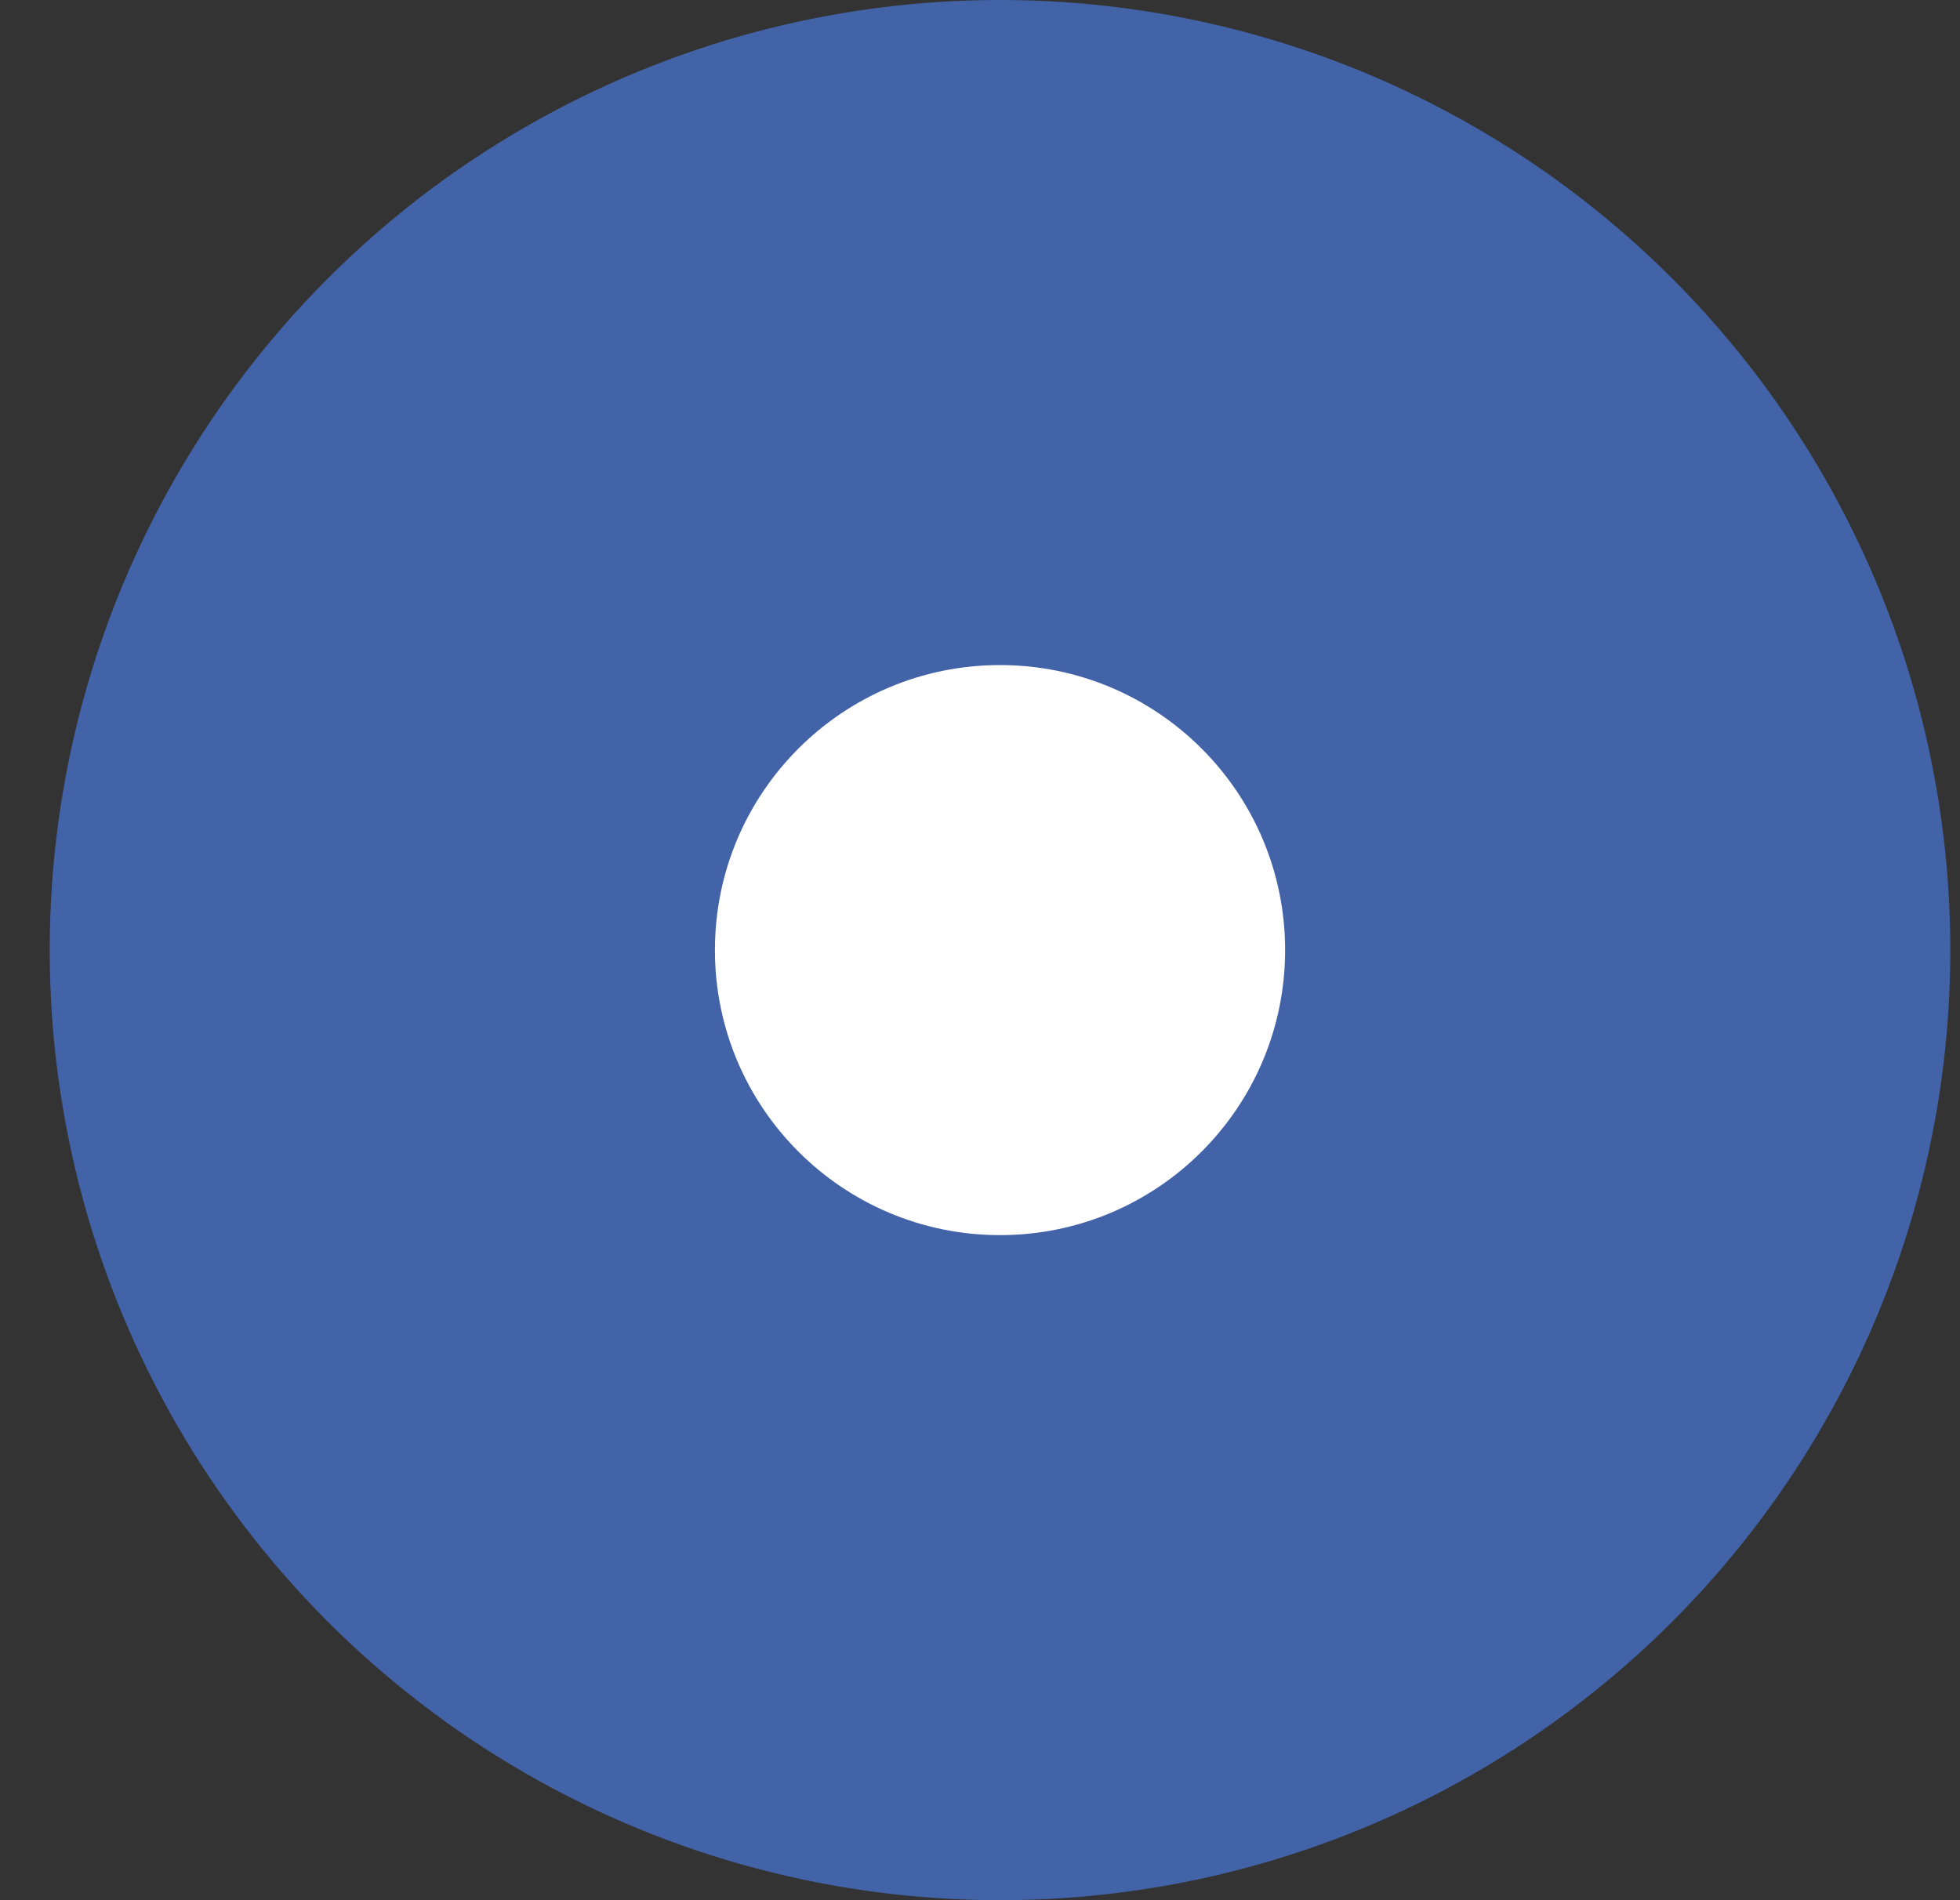
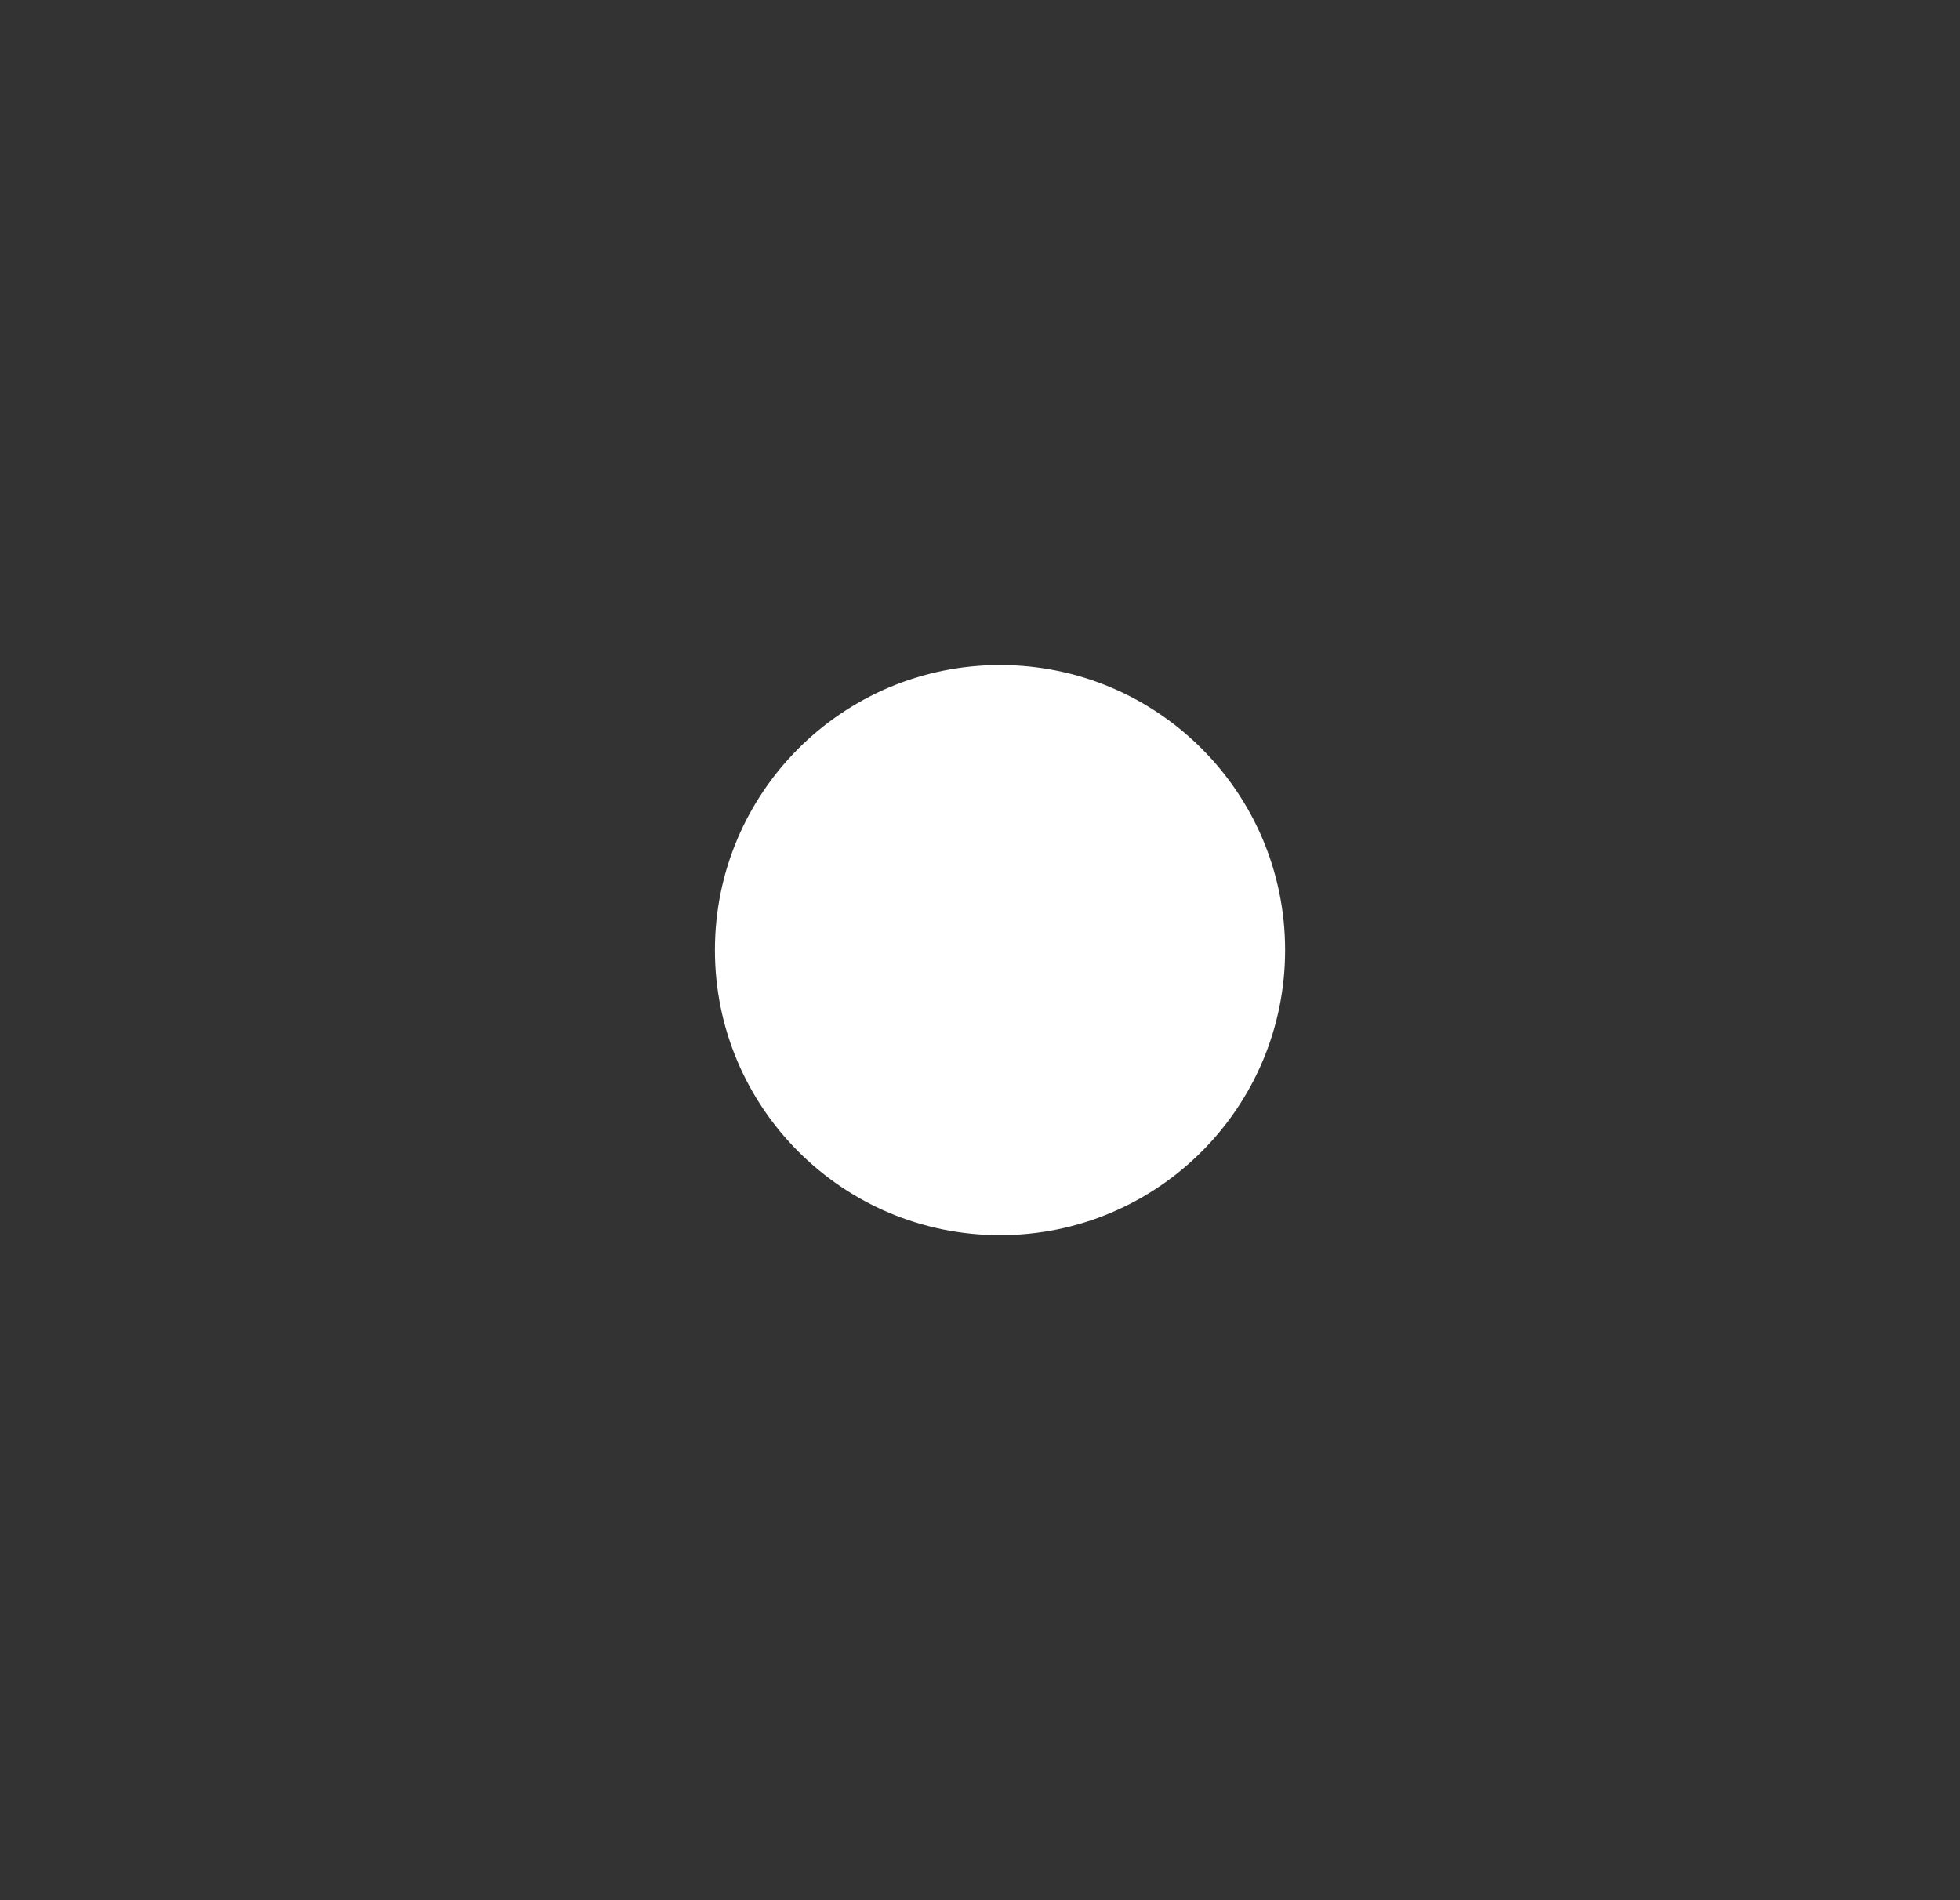
<svg xmlns="http://www.w3.org/2000/svg" width="33" height="32" viewBox="0 0 33 32" fill="none">
  <rect x="0" y="0" width="33" height="32" fill="#333333" stroke="none" />
-   <circle cx="16.837" cy="16" r="16" fill="#4363A8" />
  <circle cx="16.837" cy="16" r="4.8" fill="white" />
</svg>